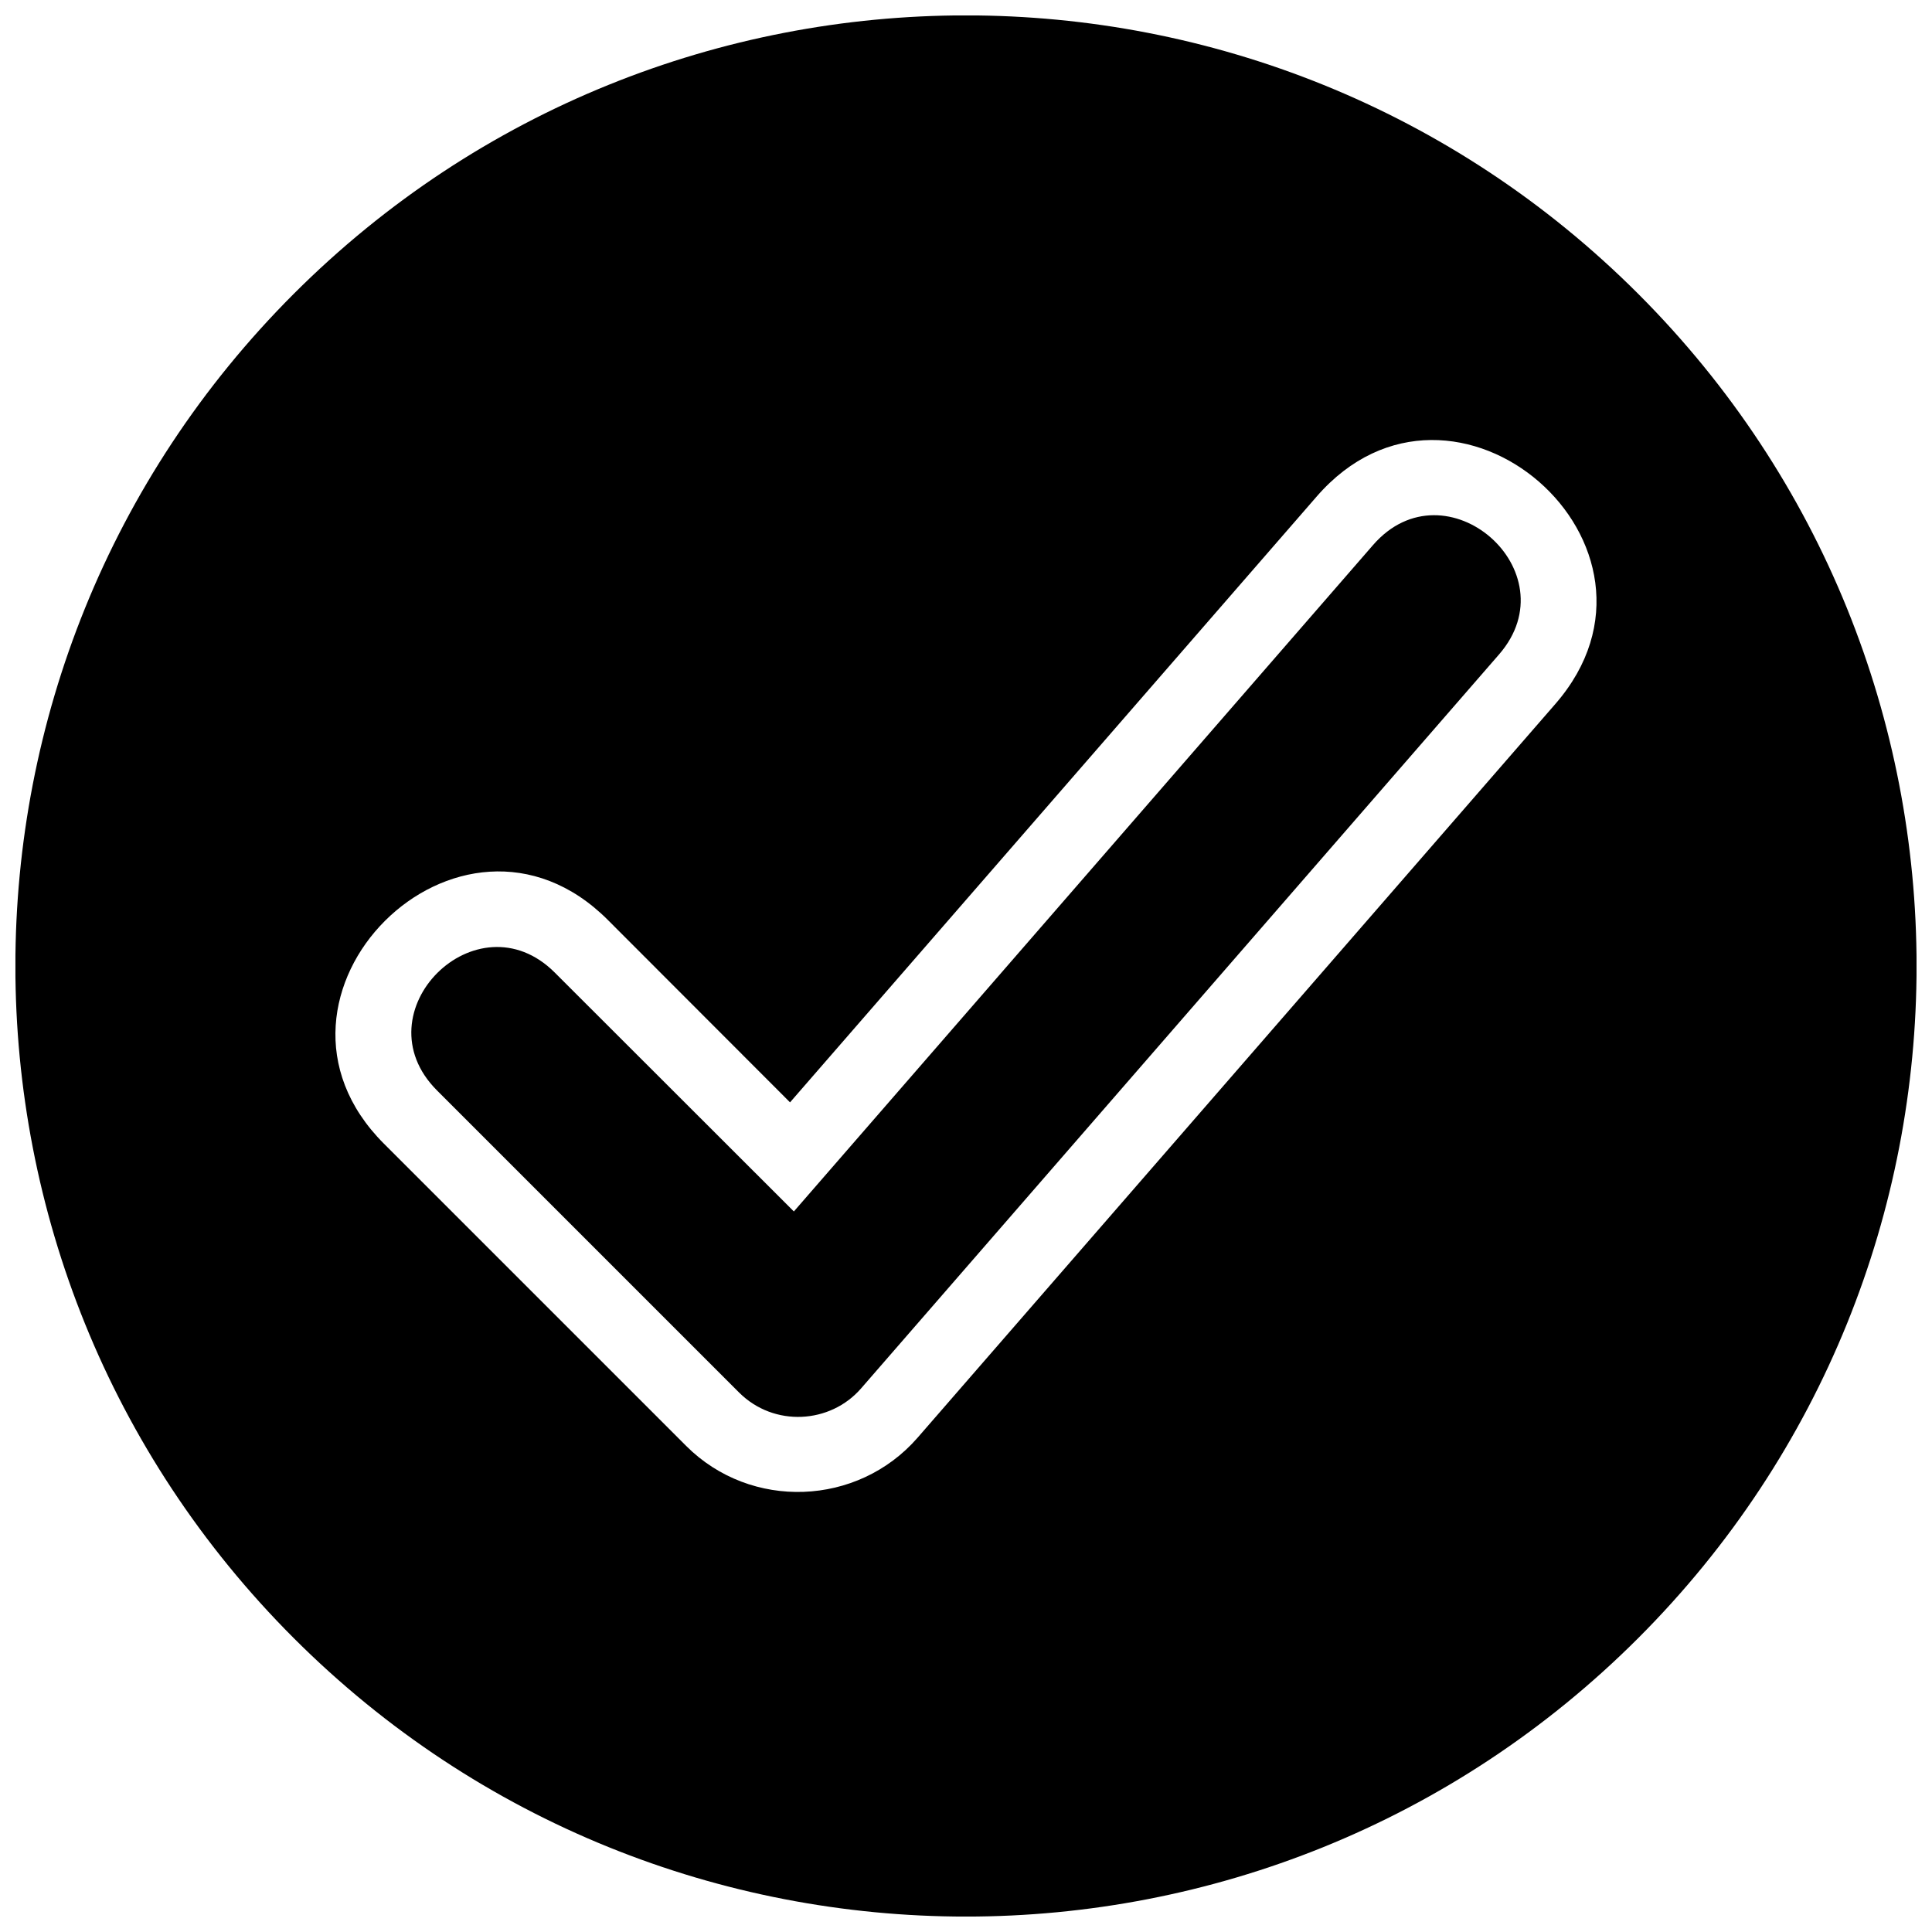
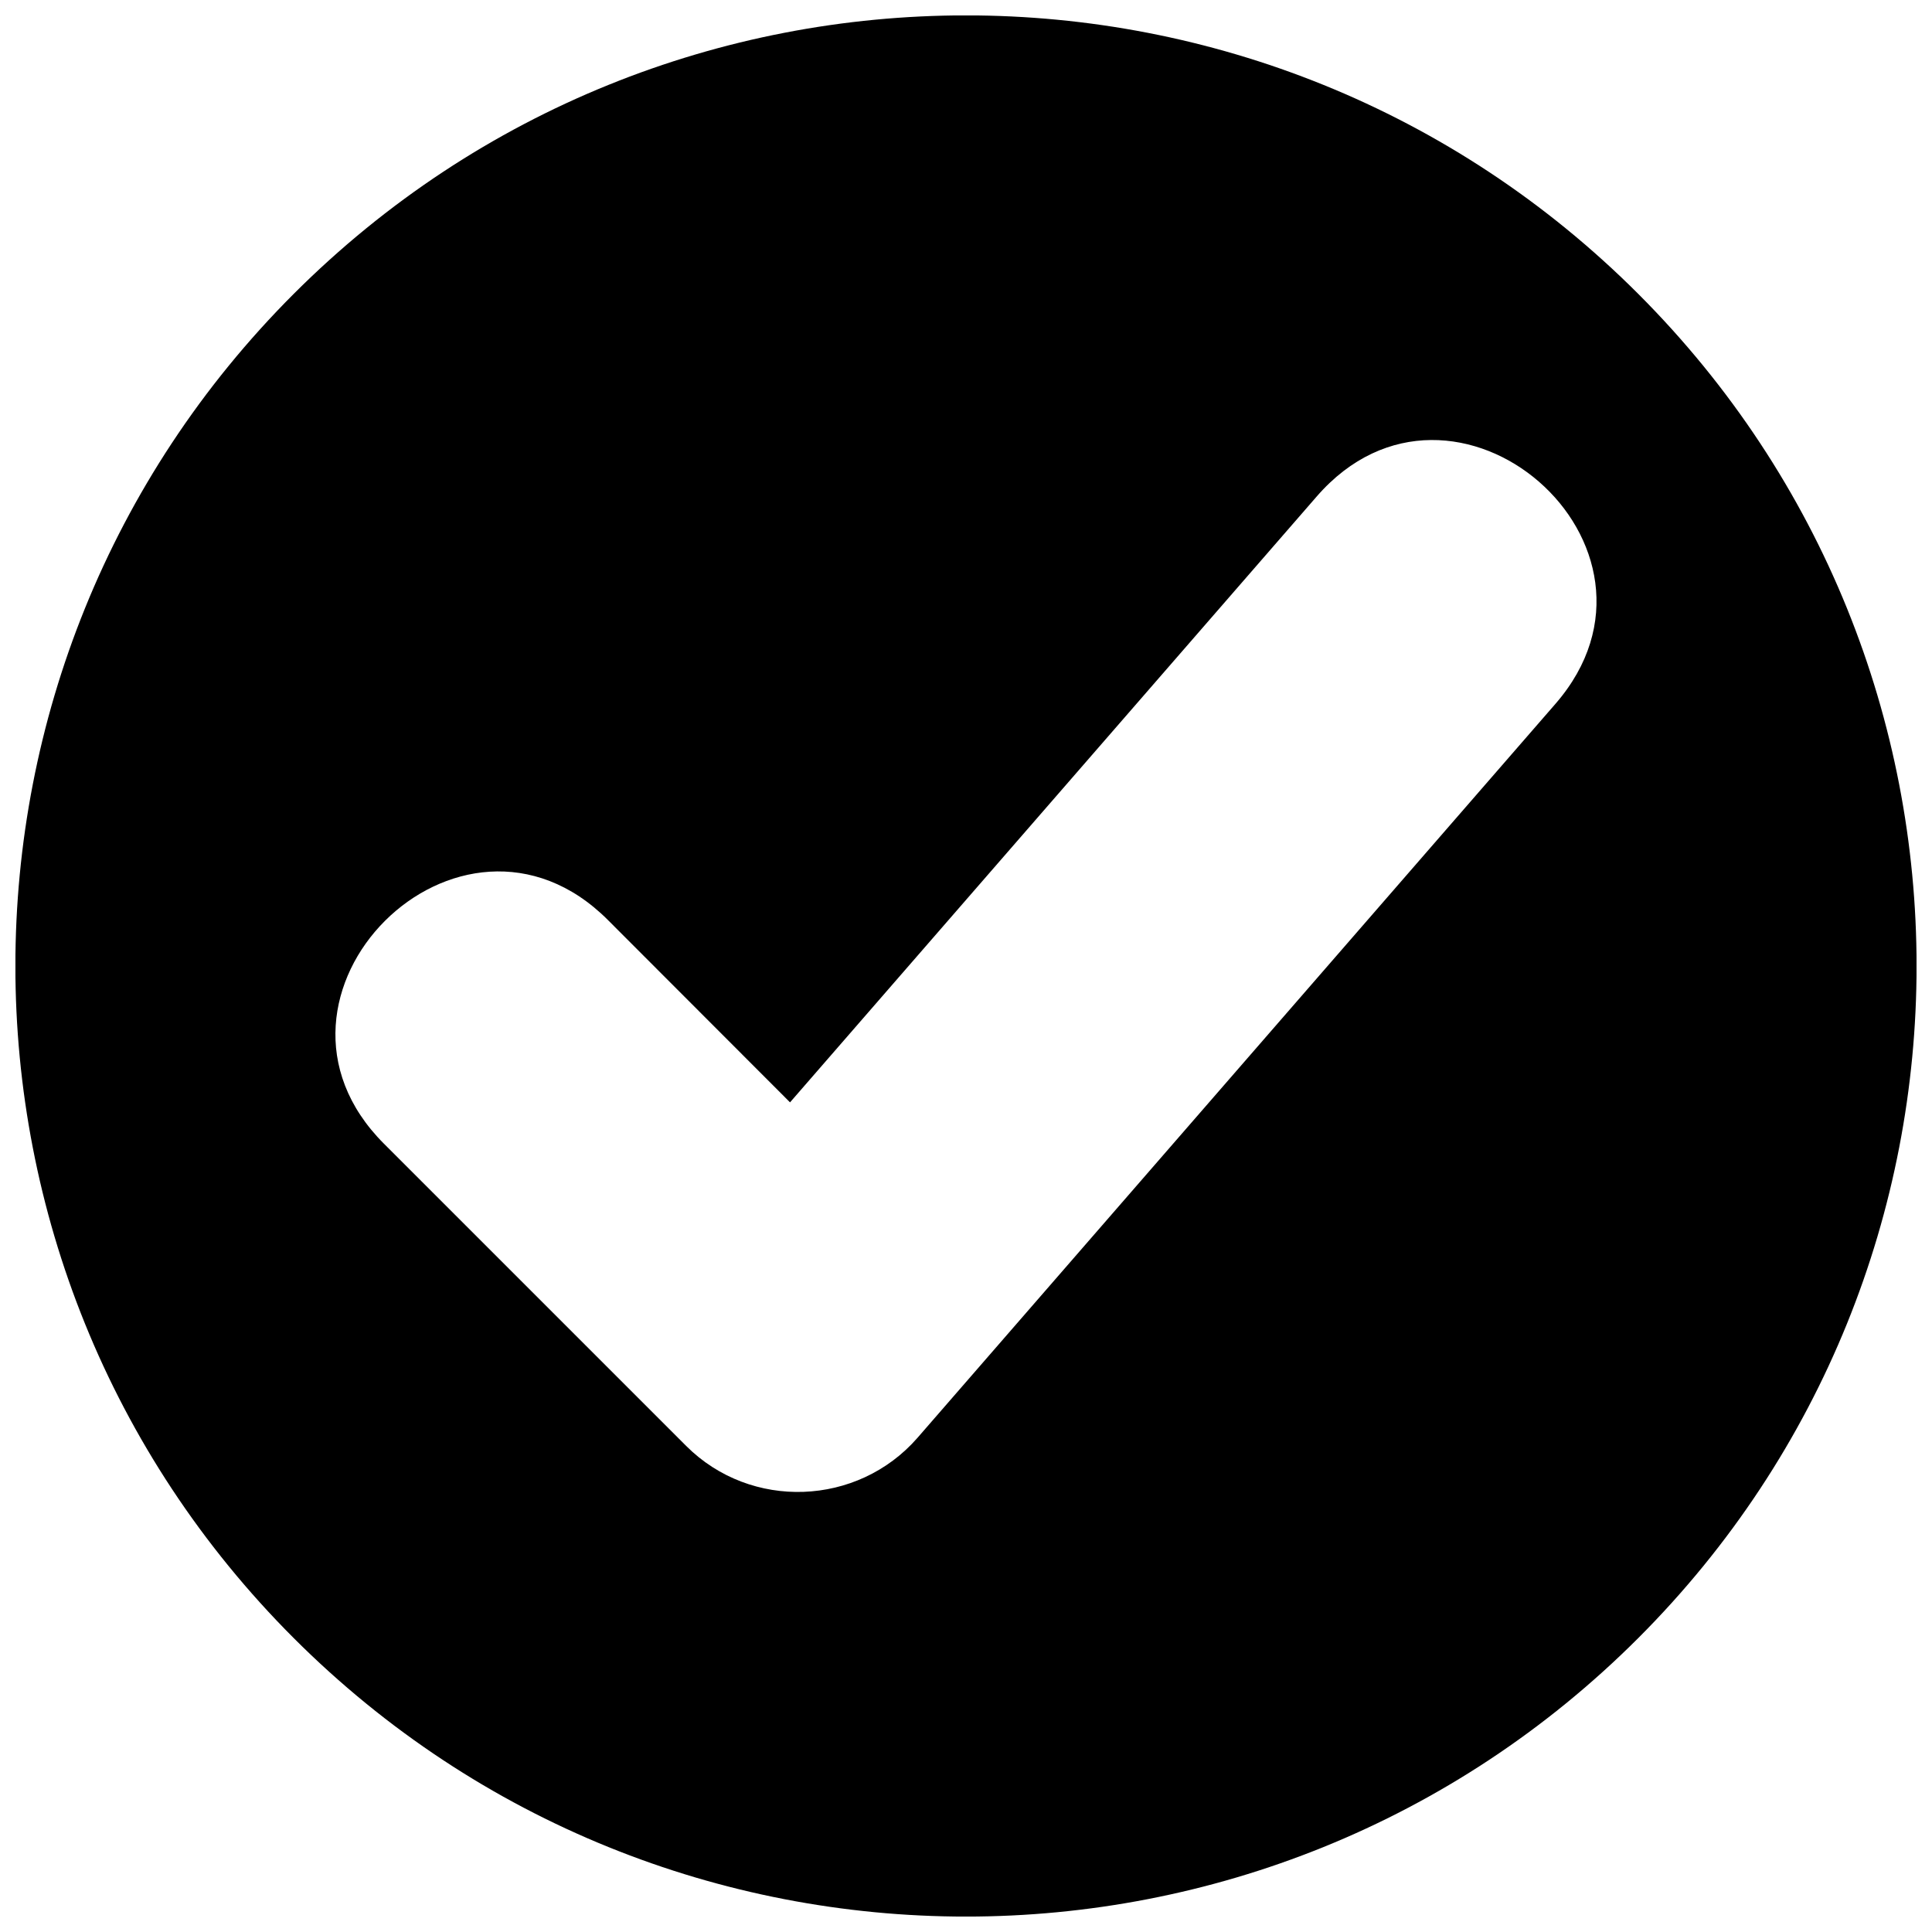
<svg xmlns="http://www.w3.org/2000/svg" width="800px" height="800px" version="1.1" viewBox="144 144 512 512">
  <defs>
    <clipPath id="a">
      <path d="m148.09 148.09h503.81v503.81h-503.81z" />
    </clipPath>
  </defs>
-   <path d="m291.04 401.76c-20.676-20.676-51.961 10.488-31.223 31.223l80.086 80.086c9.234 9.176 24.133 8.281 32.297-1.133l169.05-194.49c19.188-22.047-14.121-51.125-33.367-29.02l-153.5 176.62-63.34-63.281z" />
  <g clip-path="url(#a)">
    <path d="m578.13 221.86c-98.379-98.379-257.89-98.379-356.27 0-98.379 98.379-98.379 257.89 0 356.27 98.379 98.379 257.89 98.379 356.27 0 98.379-98.379 98.379-257.89 0-356.27zm-273.03 165.95 48.266 48.324 139.55-160.53c36.406-41.949 99.629 13.109 63.281 54.938l-169.05 194.49c-15.852 18.176-44.152 19.305-61.316 2.144l-80.086-80.086c-39.207-39.207 20.141-98.496 59.348-59.289z" />
  </g>
</svg>